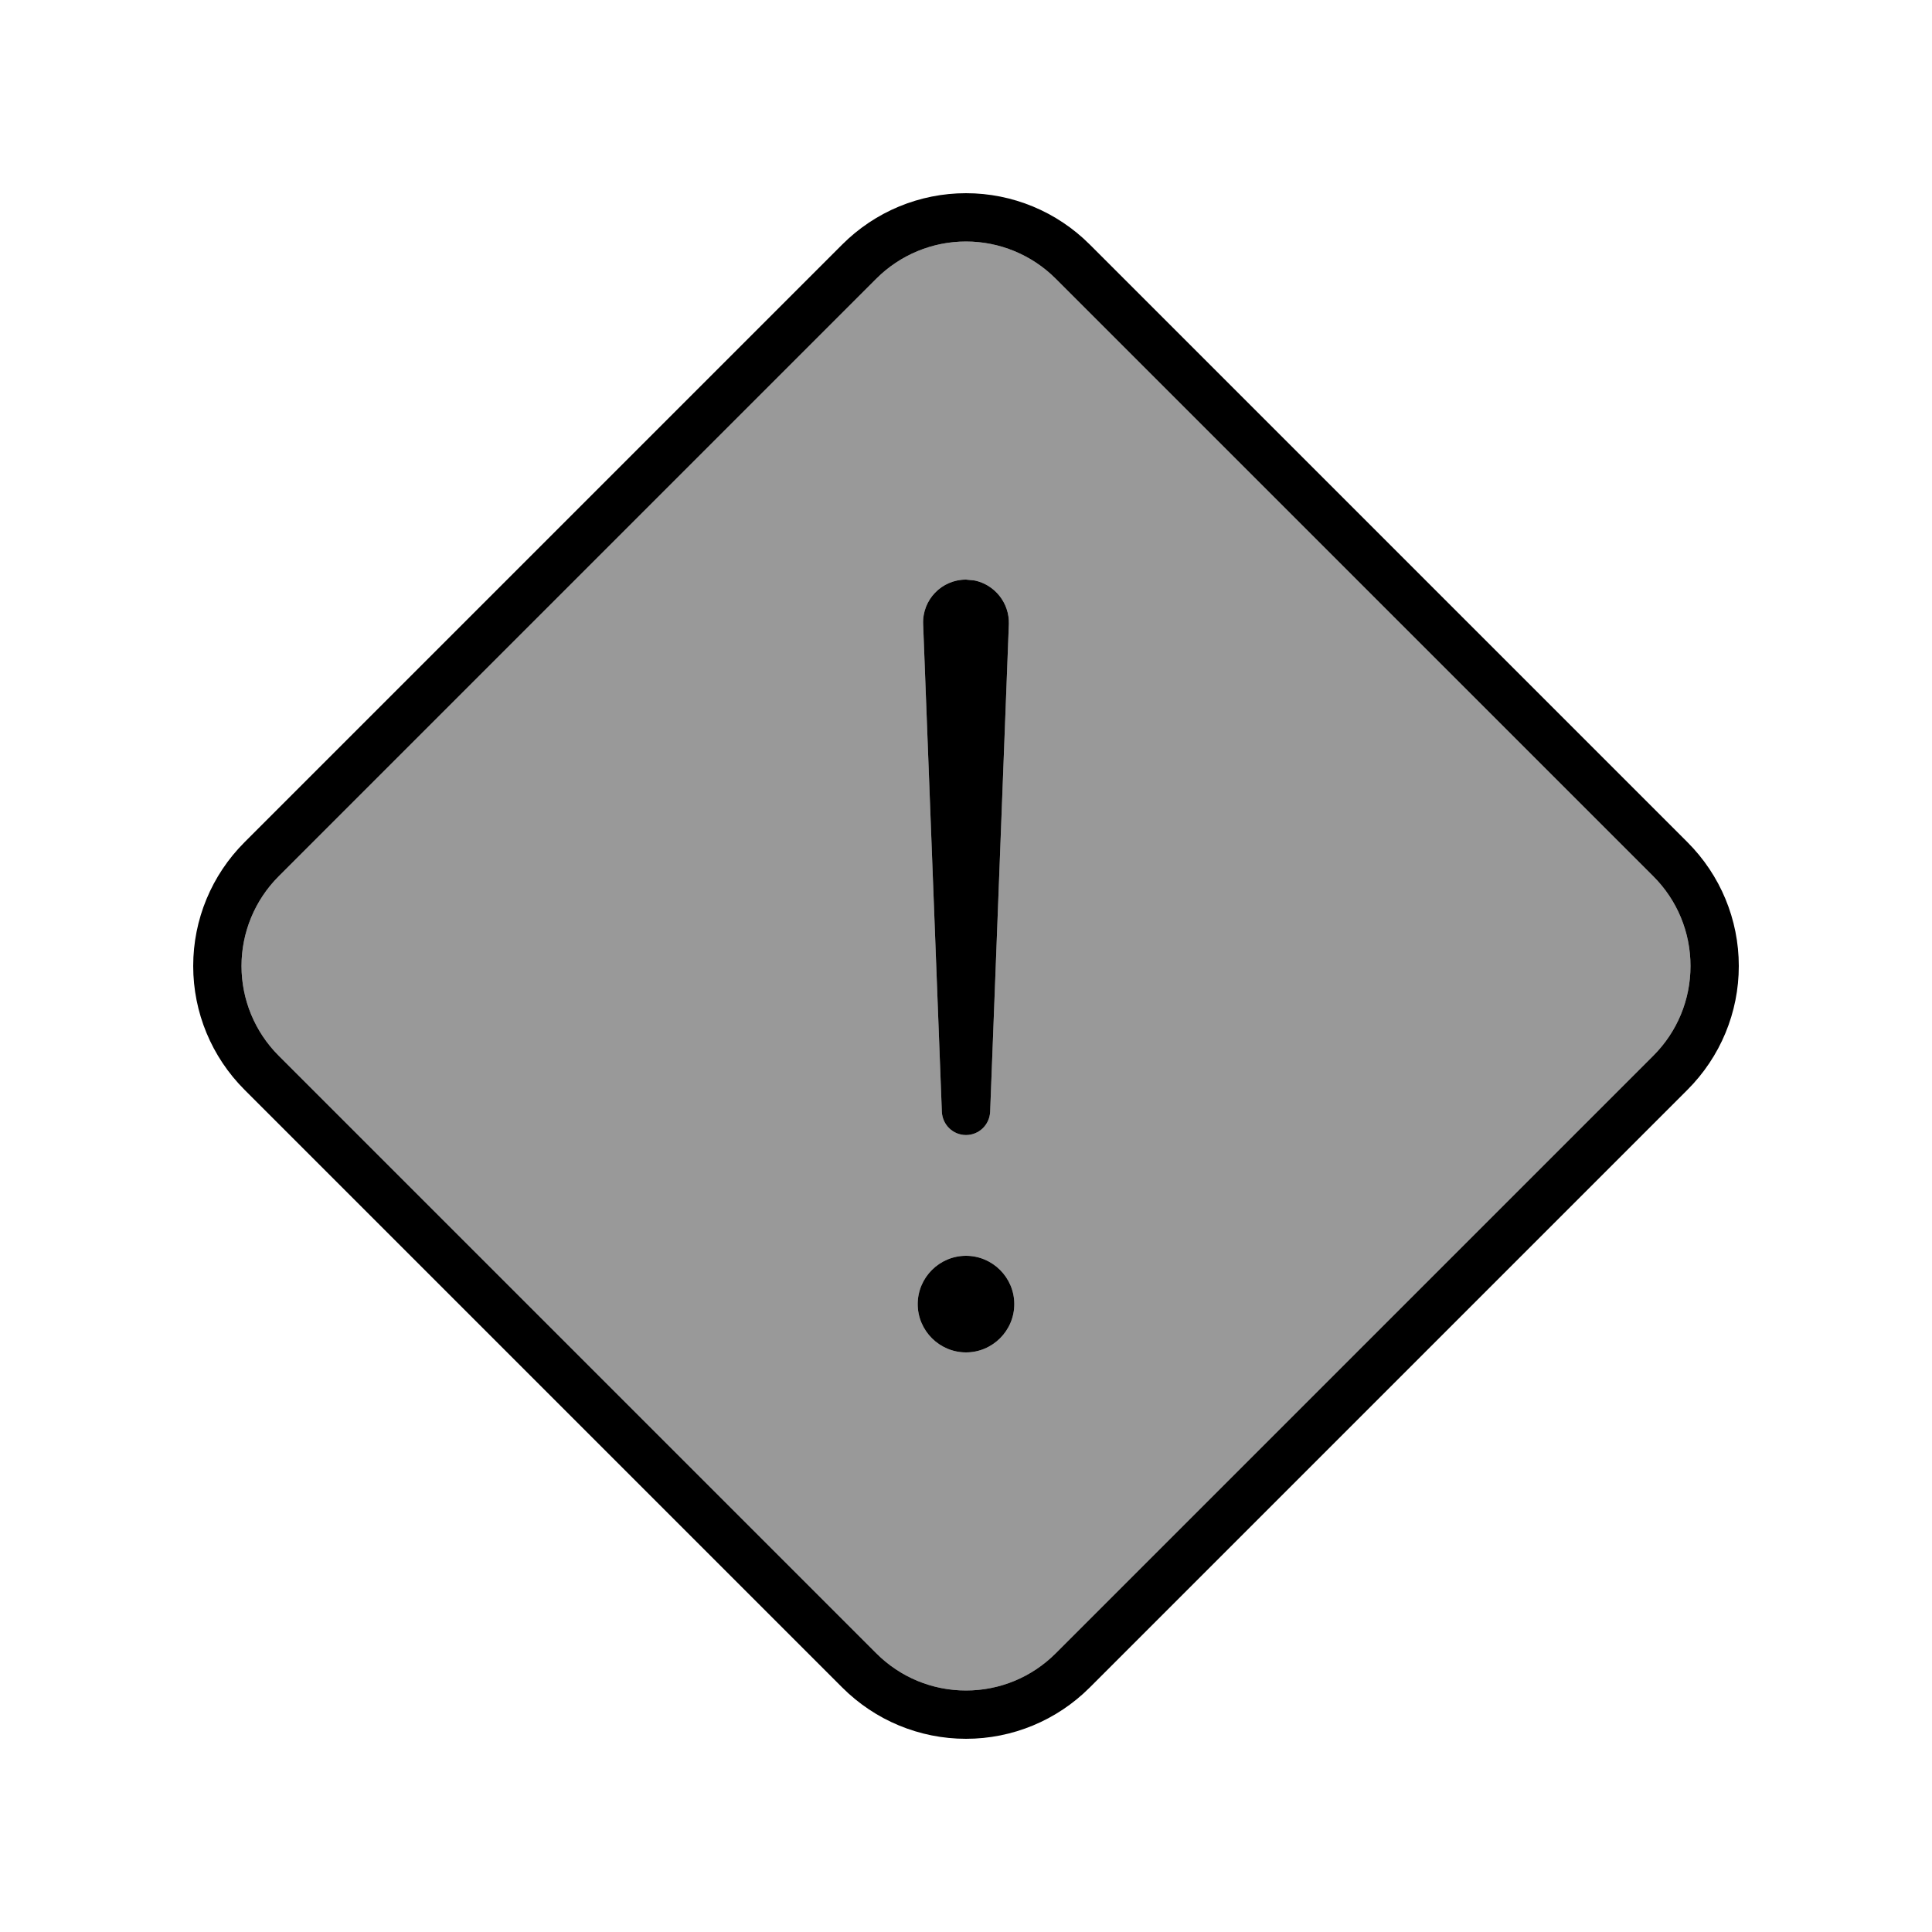
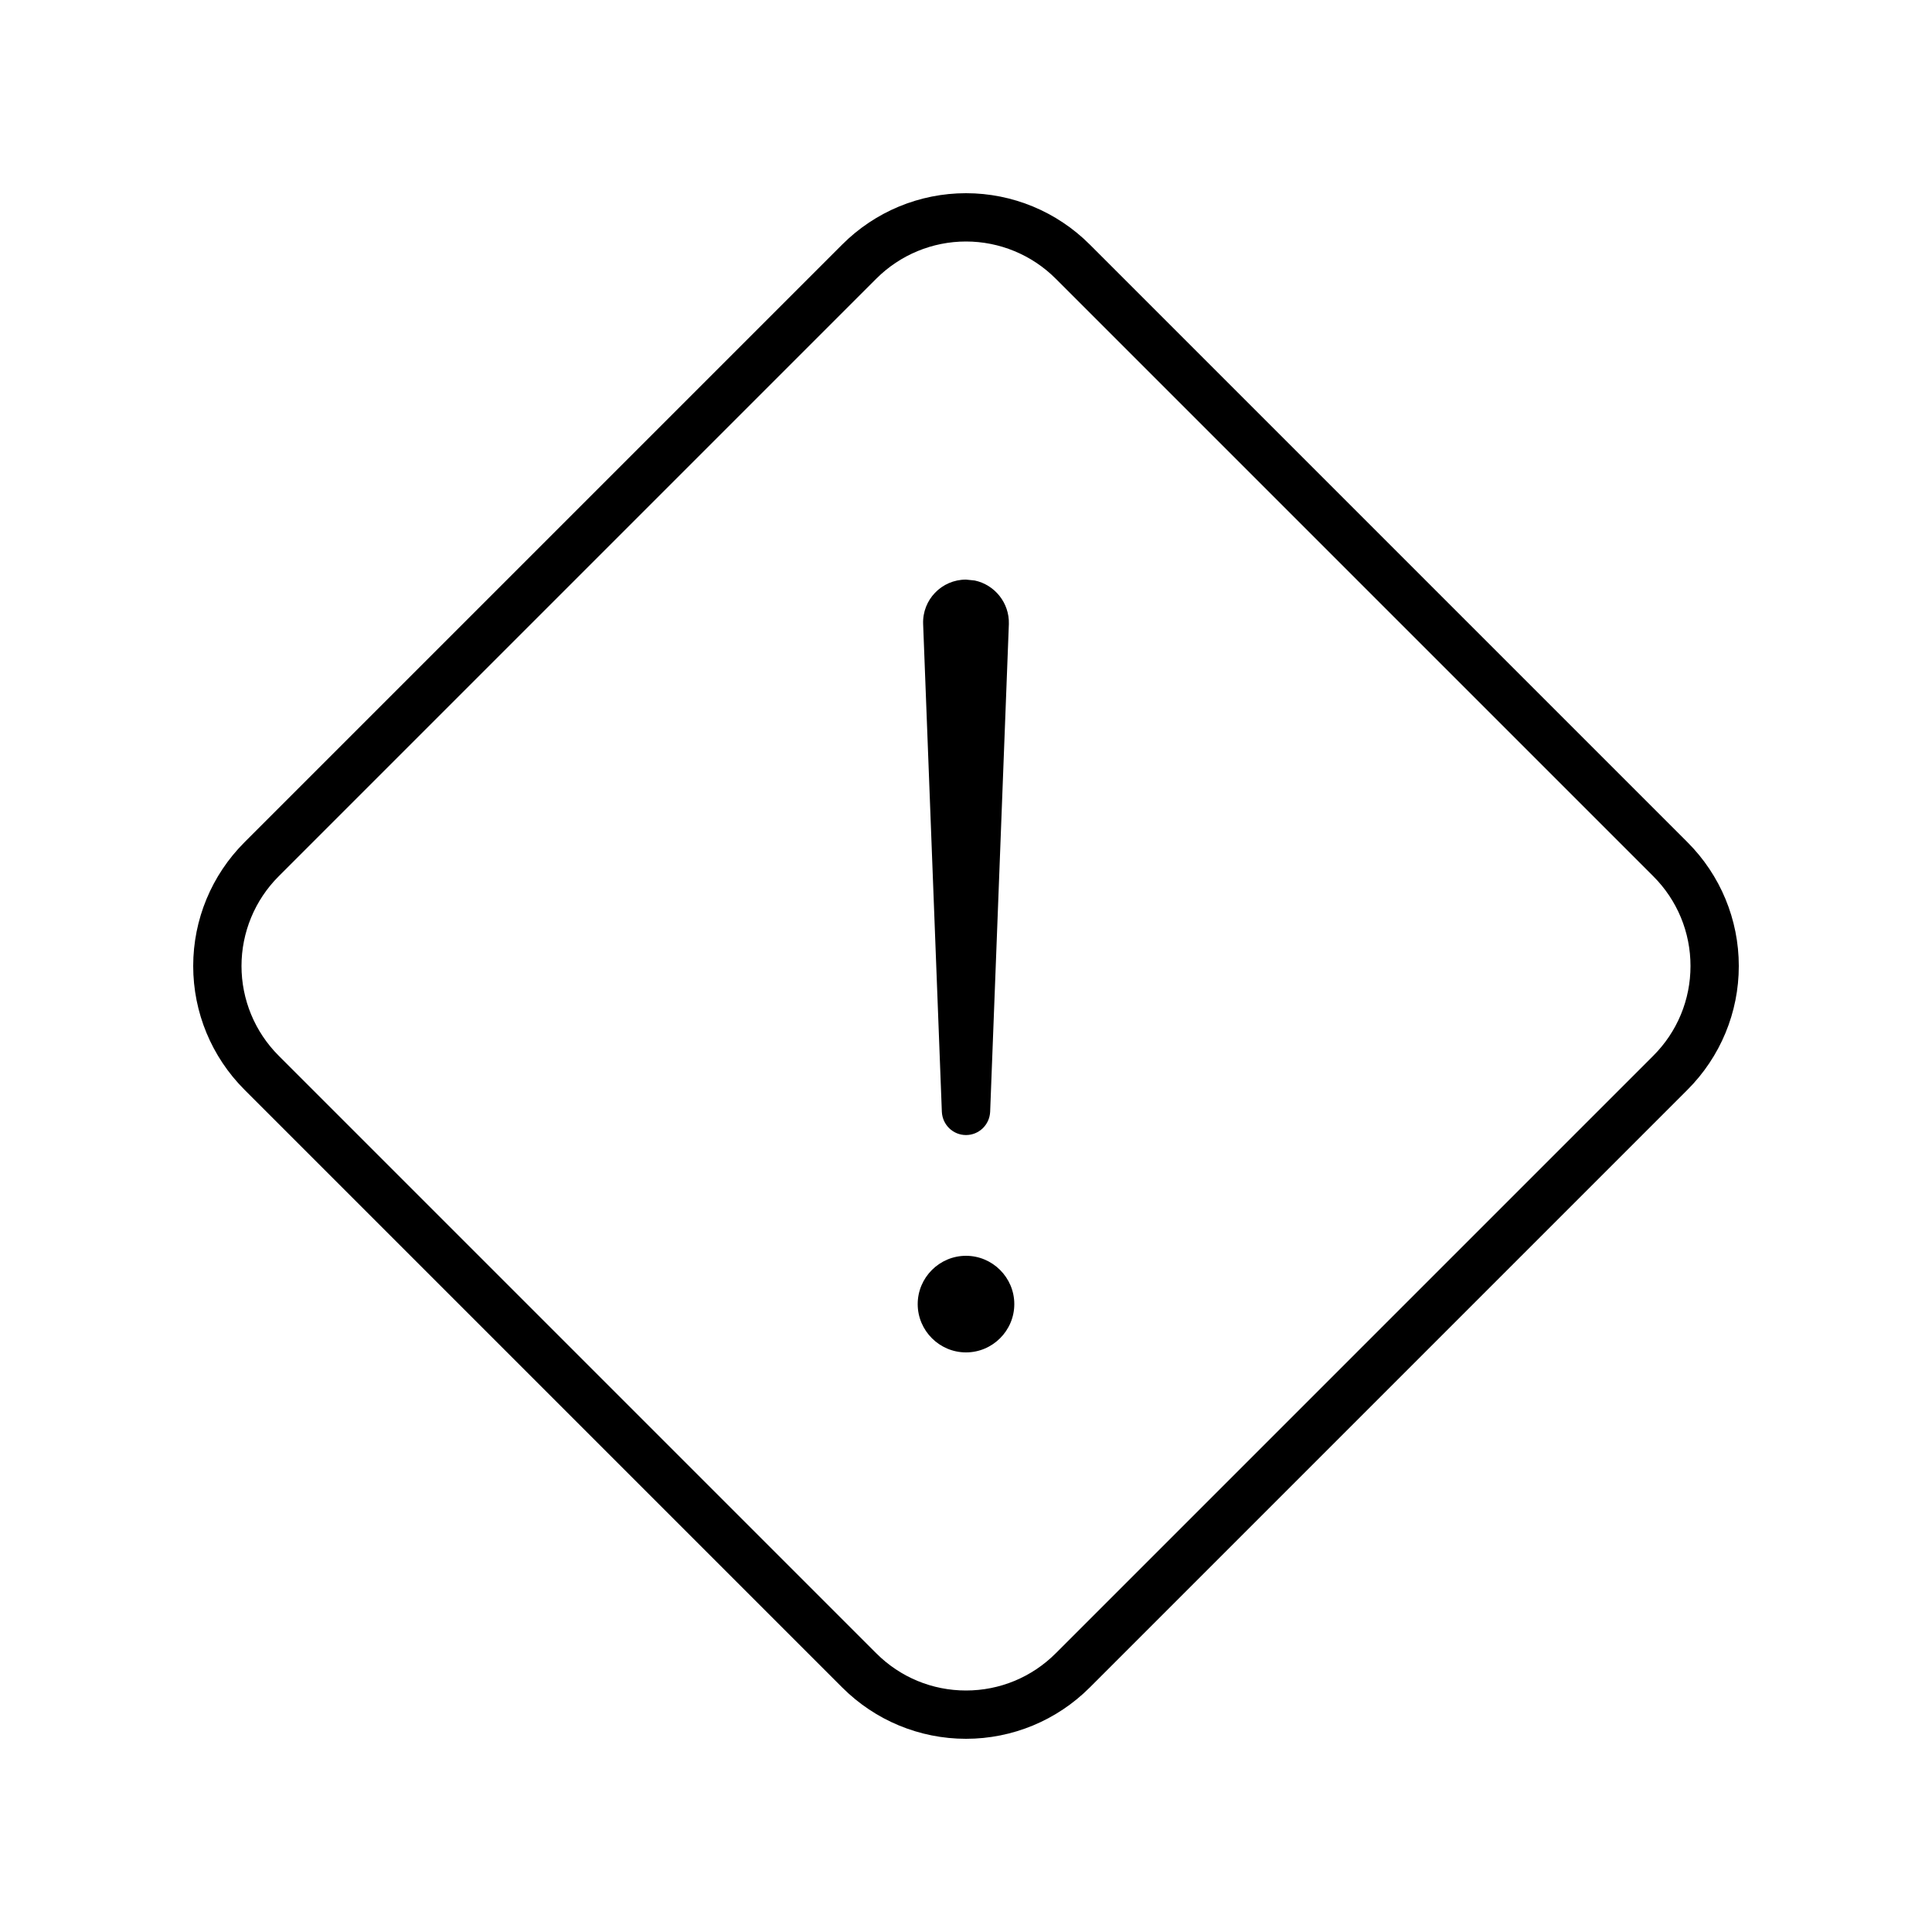
<svg xmlns="http://www.w3.org/2000/svg" viewBox="0 0 640 640">
-   <path opacity=".4" fill="currentColor" d="M80 320C80 331.1 84.4 341.8 92.3 349.7L290.3 547.7C298.2 555.6 308.8 560 320 560C331.2 560 341.8 555.6 349.7 547.7L547.7 349.7C555.6 341.8 560 331.2 560 320C560 308.8 555.6 298.2 547.7 290.3L349.7 92.3C341.8 84.4 331.1 80 320 80C308.9 80 298.2 84.4 290.3 92.3L92.3 290.3C84.4 298.2 80 308.9 80 320zM336 432C336 440.8 328.8 448 320 448C311.2 448 304 440.8 304 432C304 423.2 311.2 416 320 416C328.8 416 336 423.2 336 432zM305.8 206.7C305.5 198.7 311.9 192 320 192L322.9 192.3C329.5 193.7 334.4 199.7 334.2 206.7L328 368.3C327.8 372.6 324.3 376 320 376C315.7 376 312.2 372.6 312 368.3L305.8 206.7z" />
  <path fill="currentColor" d="M320 64C335.4 64 350.1 70.1 361 81L559 279C569.9 289.9 576 304.6 576 320C576 335.4 569.9 350.1 559 361L361 559C350.1 569.9 335.4 576 320 576C304.6 576 289.9 569.9 279 559L81 361C70.1 350.1 64 335.4 64 320C64 304.6 70.1 289.9 81 279L279 81C289.9 70.1 304.6 64 320 64zM320 80C308.9 80 298.2 84.4 290.3 92.3L92.3 290.3C84.4 298.2 80 308.9 80 320C80 331.1 84.4 341.8 92.3 349.7L290.3 547.7C298.2 555.6 308.8 560 320 560C331.2 560 341.8 555.6 349.7 547.7L547.7 349.7C555.6 341.8 560 331.2 560 320C560 308.8 555.6 298.2 547.7 290.3L349.7 92.3C341.8 84.4 331.1 80 320 80zM320 448C311.2 448 304 440.8 304 432C304 423.2 311.2 416 320 416C328.8 416 336 423.2 336 432C336 440.8 328.8 448 320 448zM322.9 192.3C329.5 193.7 334.4 199.7 334.2 206.7L328 368.3C327.8 372.6 324.3 376 320 376C315.7 376 312.2 372.6 312 368.3L305.8 206.7C305.5 198.7 311.9 192 320 192L322.9 192.3z" />
</svg>